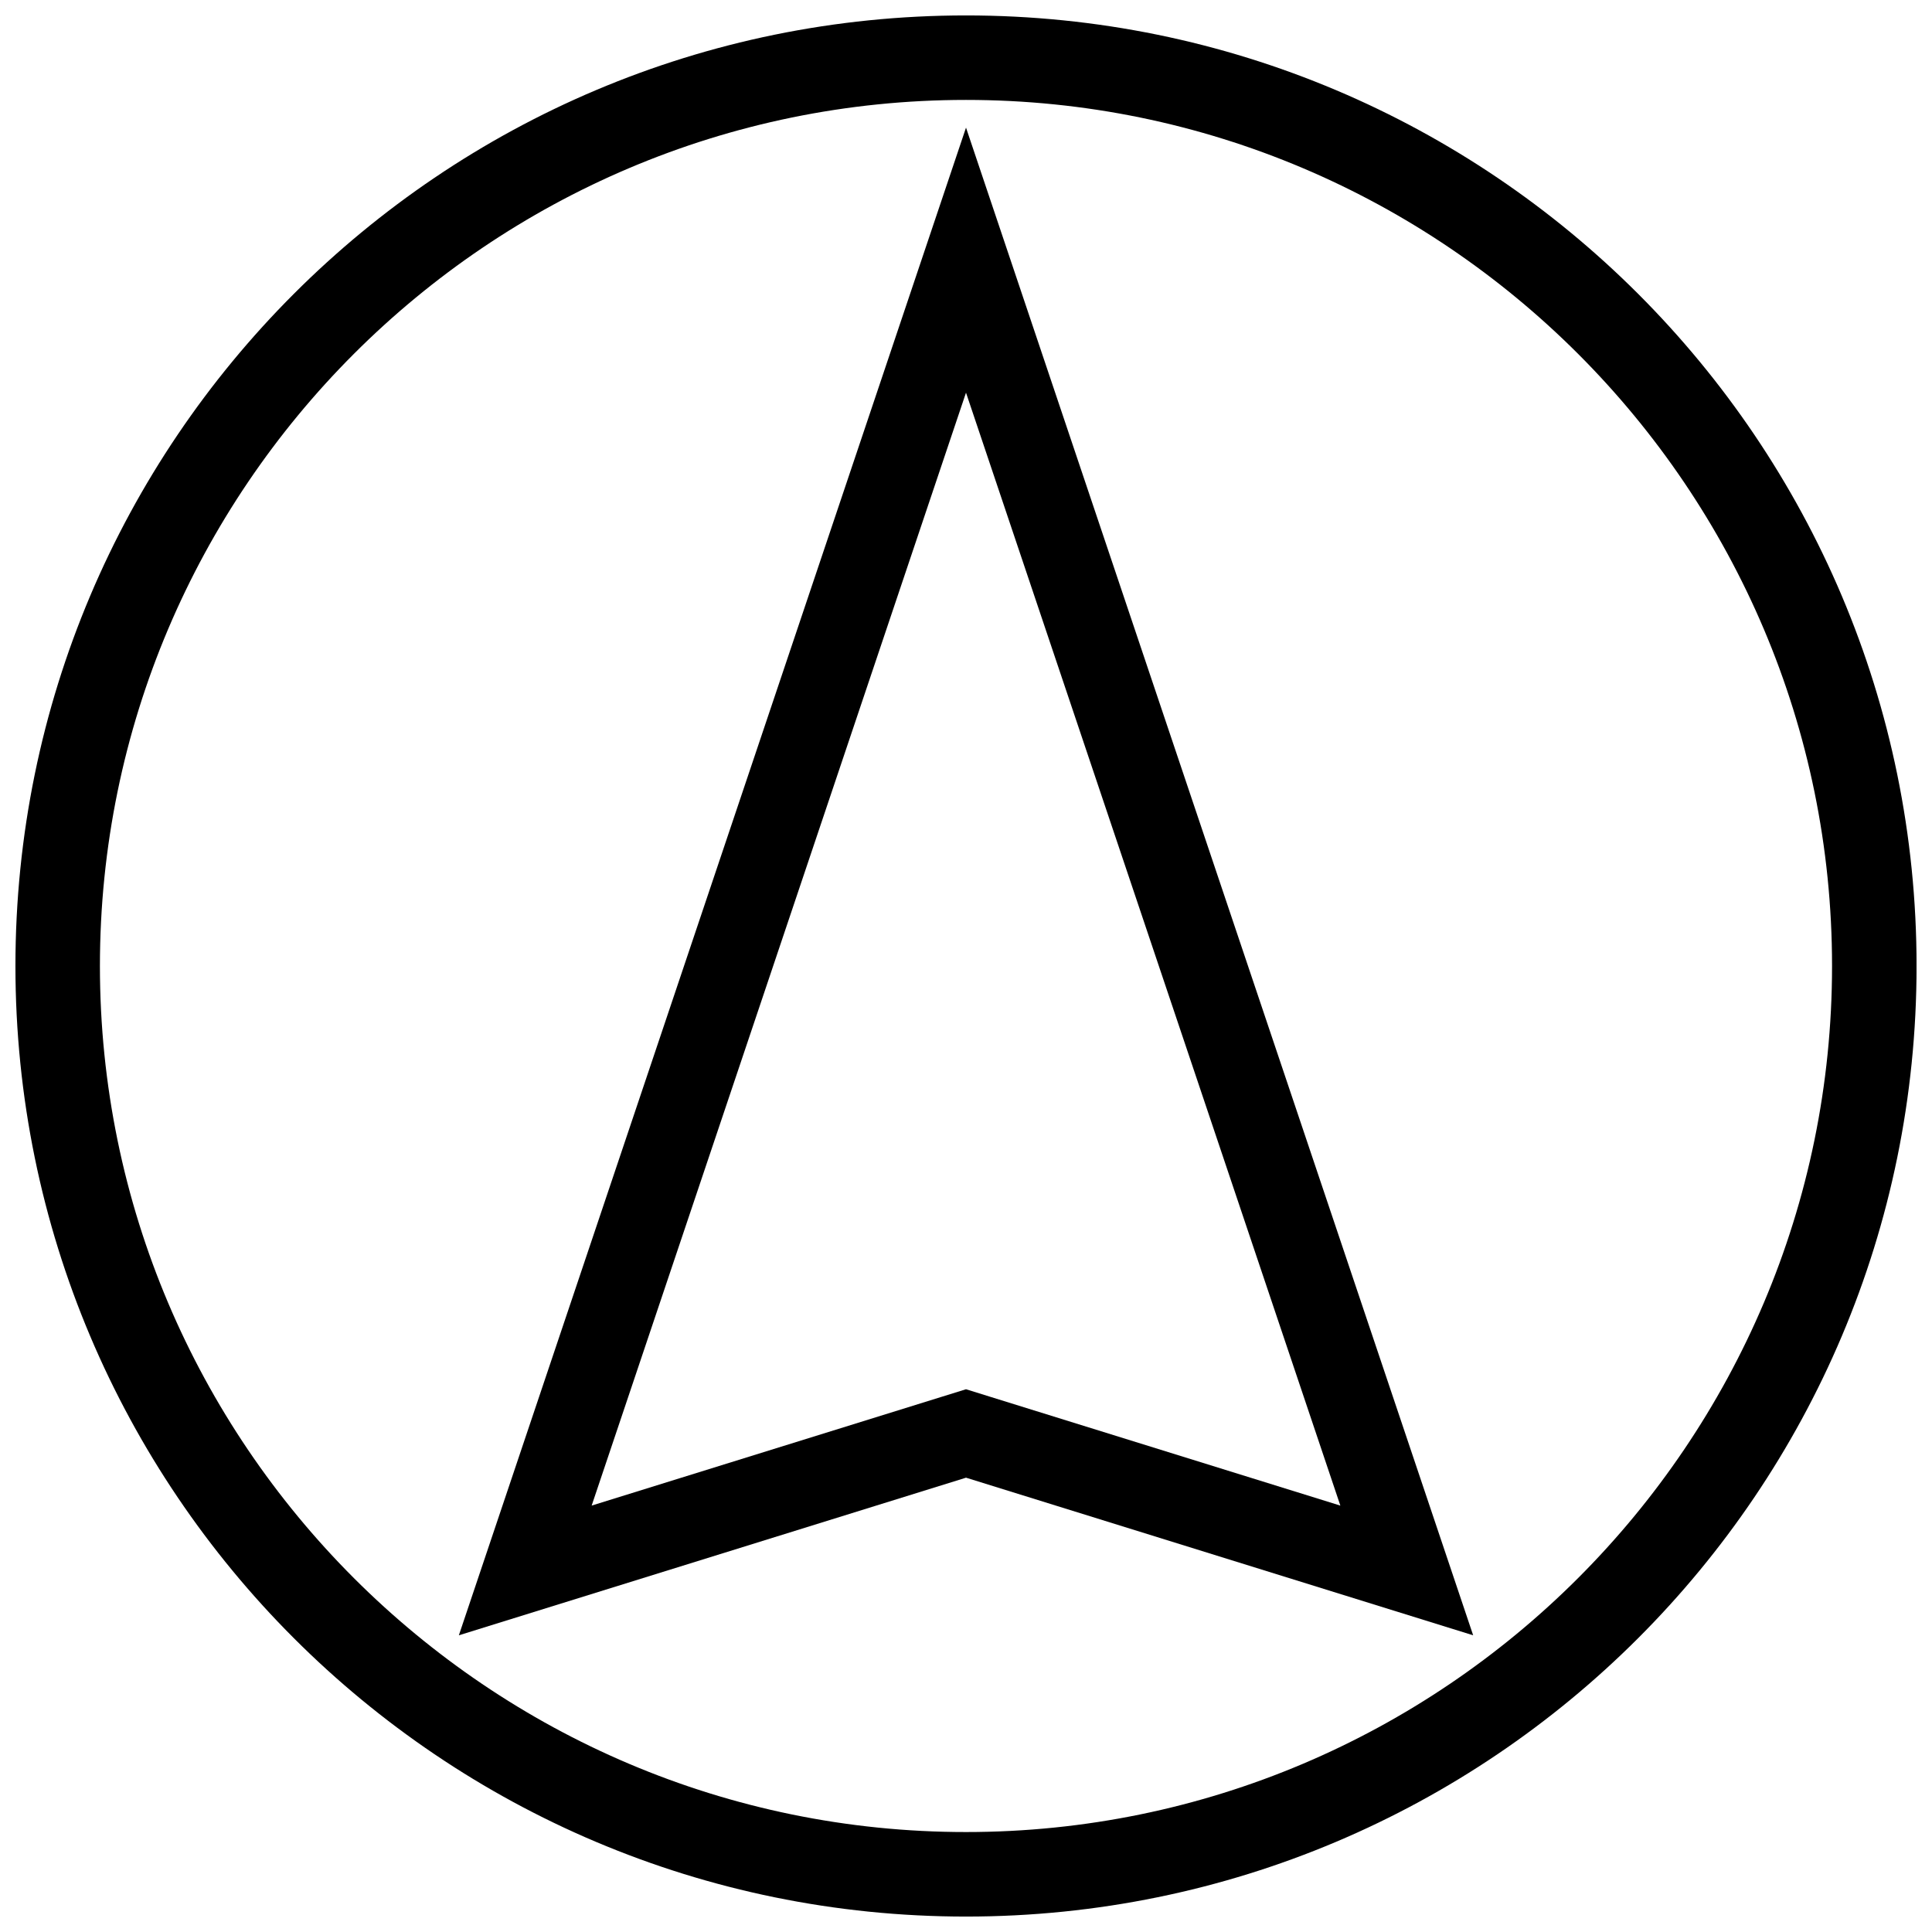
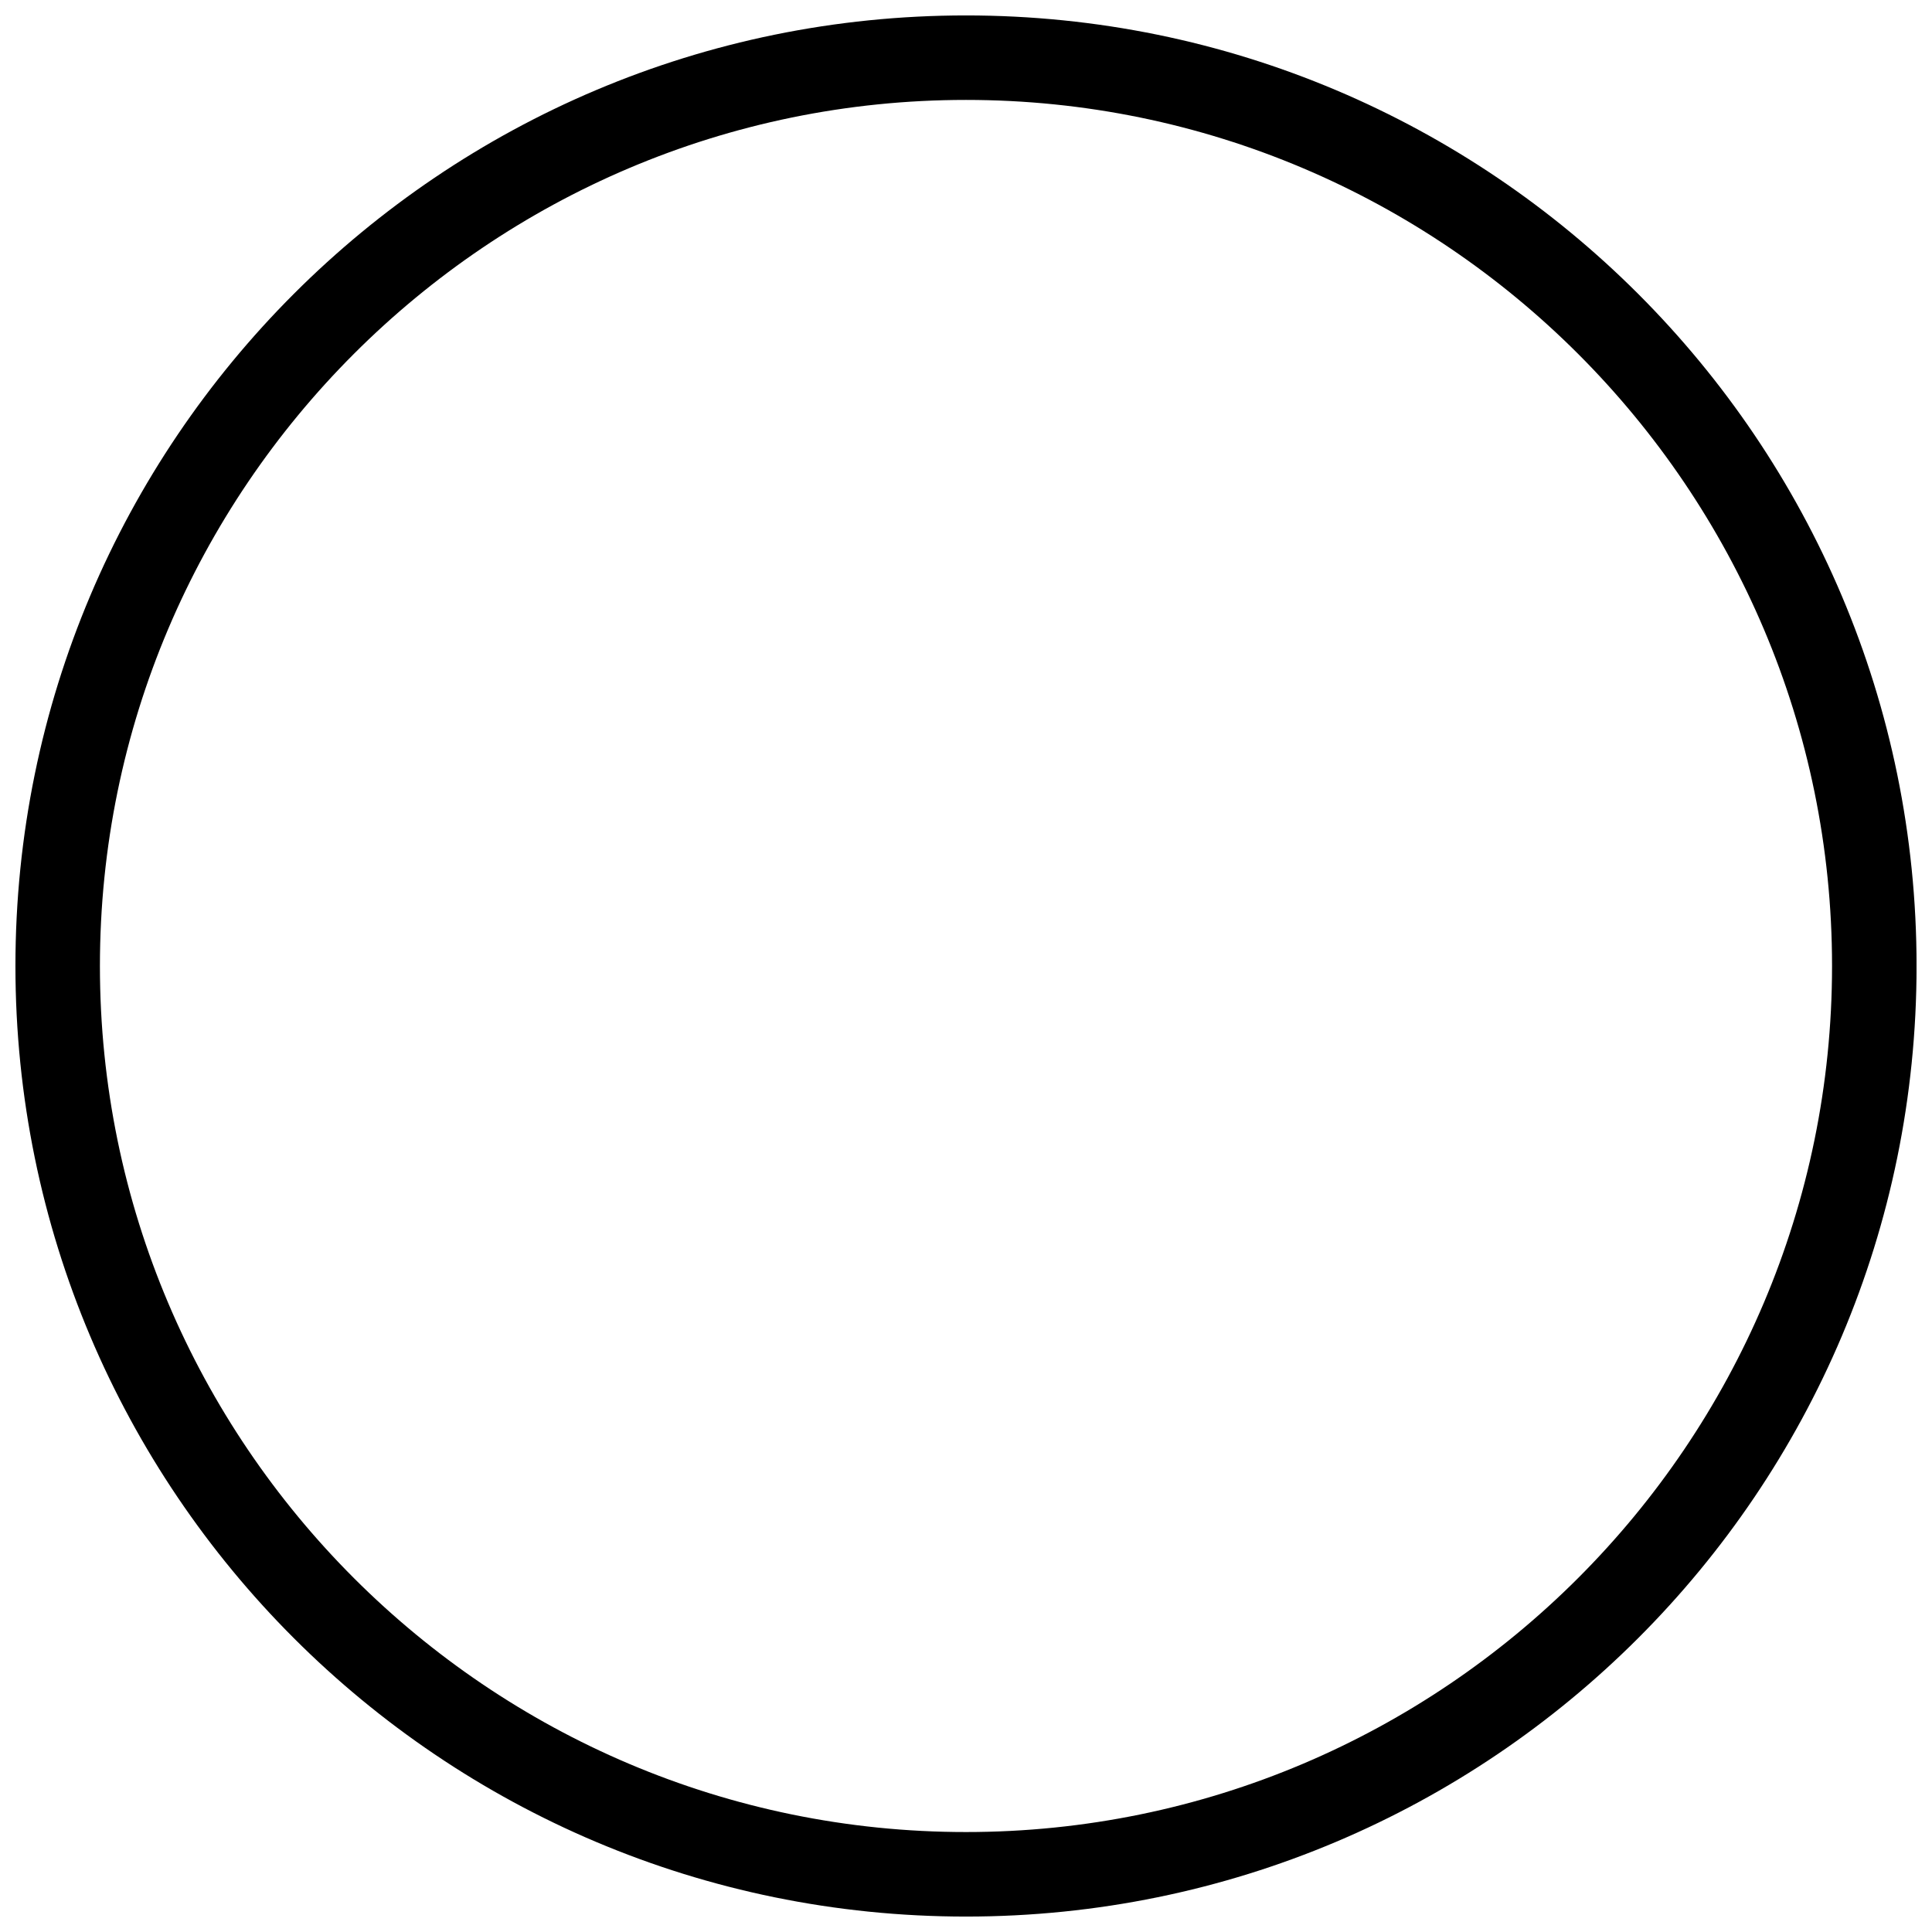
<svg xmlns="http://www.w3.org/2000/svg" width="800px" height="800px" version="1.1" viewBox="144 144 512 512">
  <defs>
    <clipPath id="a">
      <path d="m148.09 148.09h503.81v503.81h-503.81z" />
    </clipPath>
  </defs>
  <g clip-path="url(#a)">
    <path d="m400 170.48c126.55 0 229.51 102.96 229.51 229.51 0 126.55-102.96 229.52-229.51 229.52-126.55 0-229.52-102.96-229.52-229.51 0-126.55 102.96-229.52 229.52-229.52m0-22.391c-139.12 0-251.91 112.78-251.91 251.91s112.78 251.91 251.91 251.91 251.91-112.78 251.91-251.91c-0.004-139.12-112.79-251.91-251.91-251.91z" />
  </g>
-   <path d="m400 248.06 99.207 294.94-92.562-28.766-6.644-2.07-6.644 2.066-92.562 28.766 99.207-294.94m0-70.234-134.4 399.55 134.4-41.77 134.4 41.77z" />
</svg>